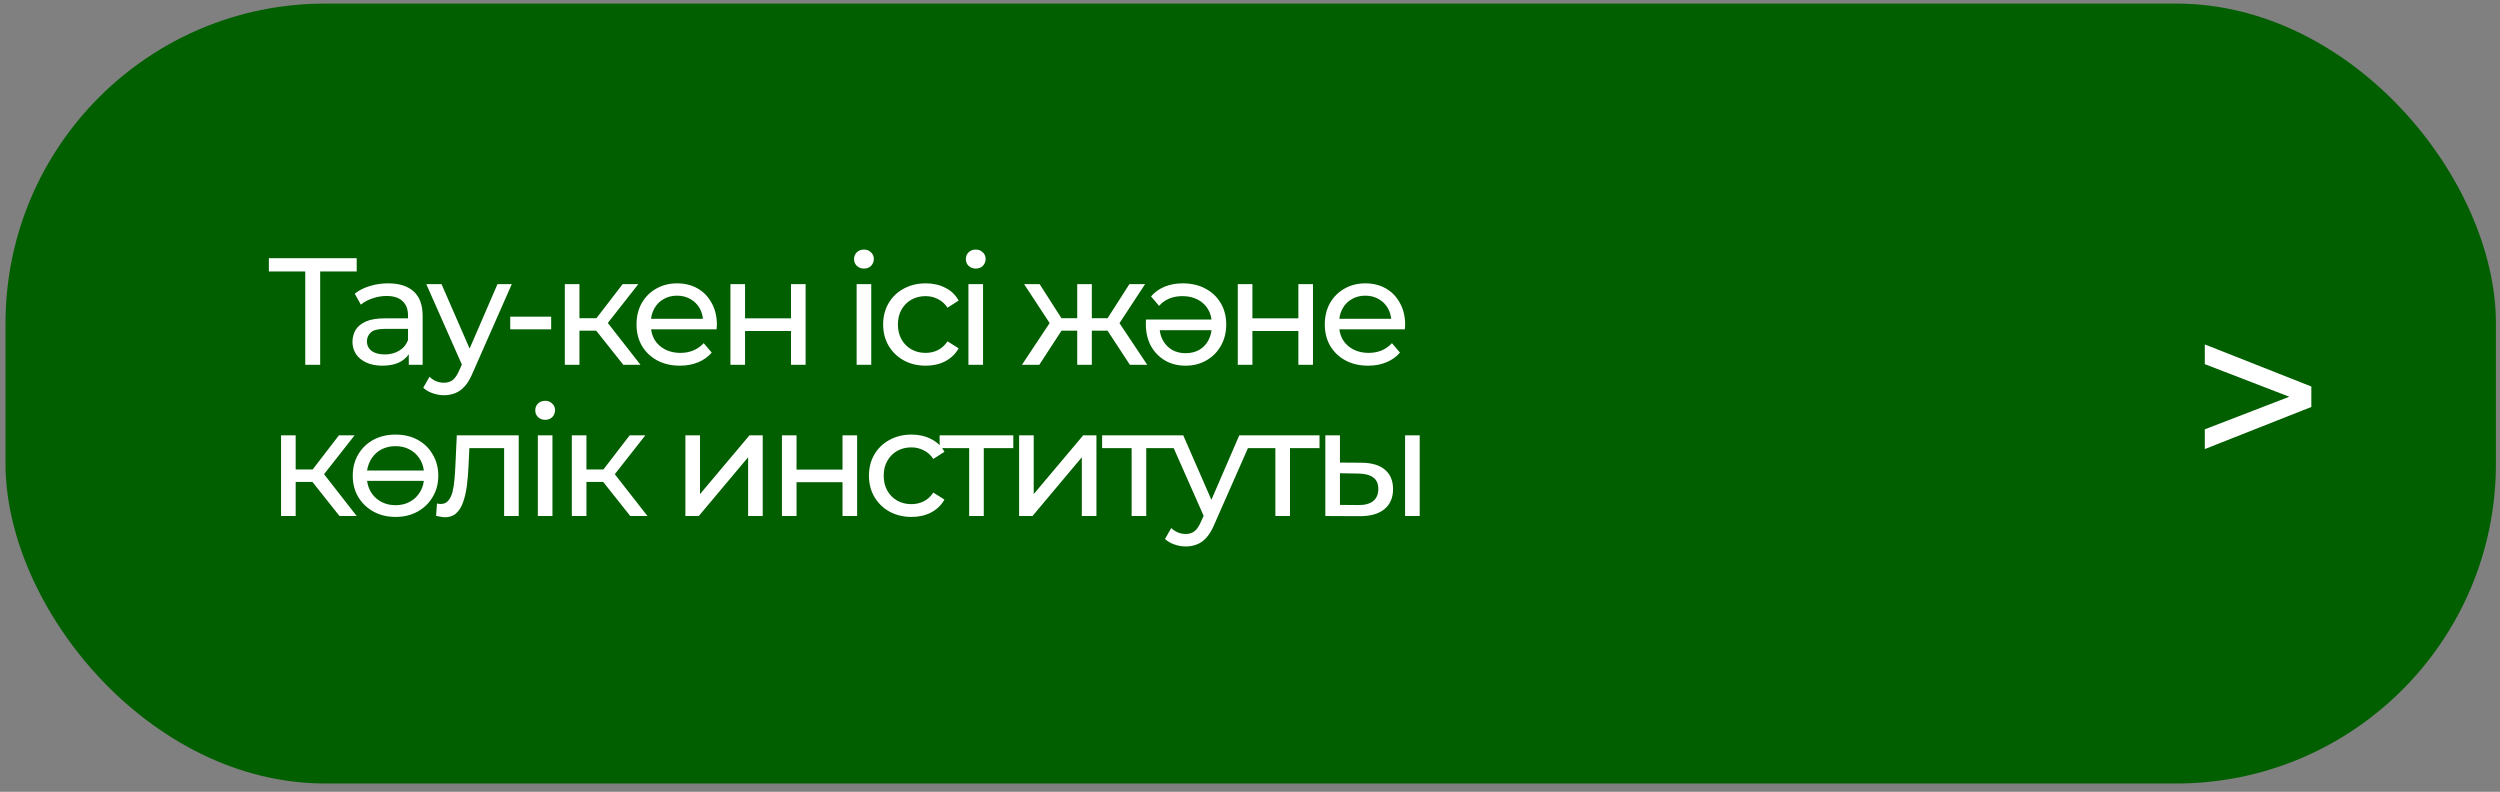
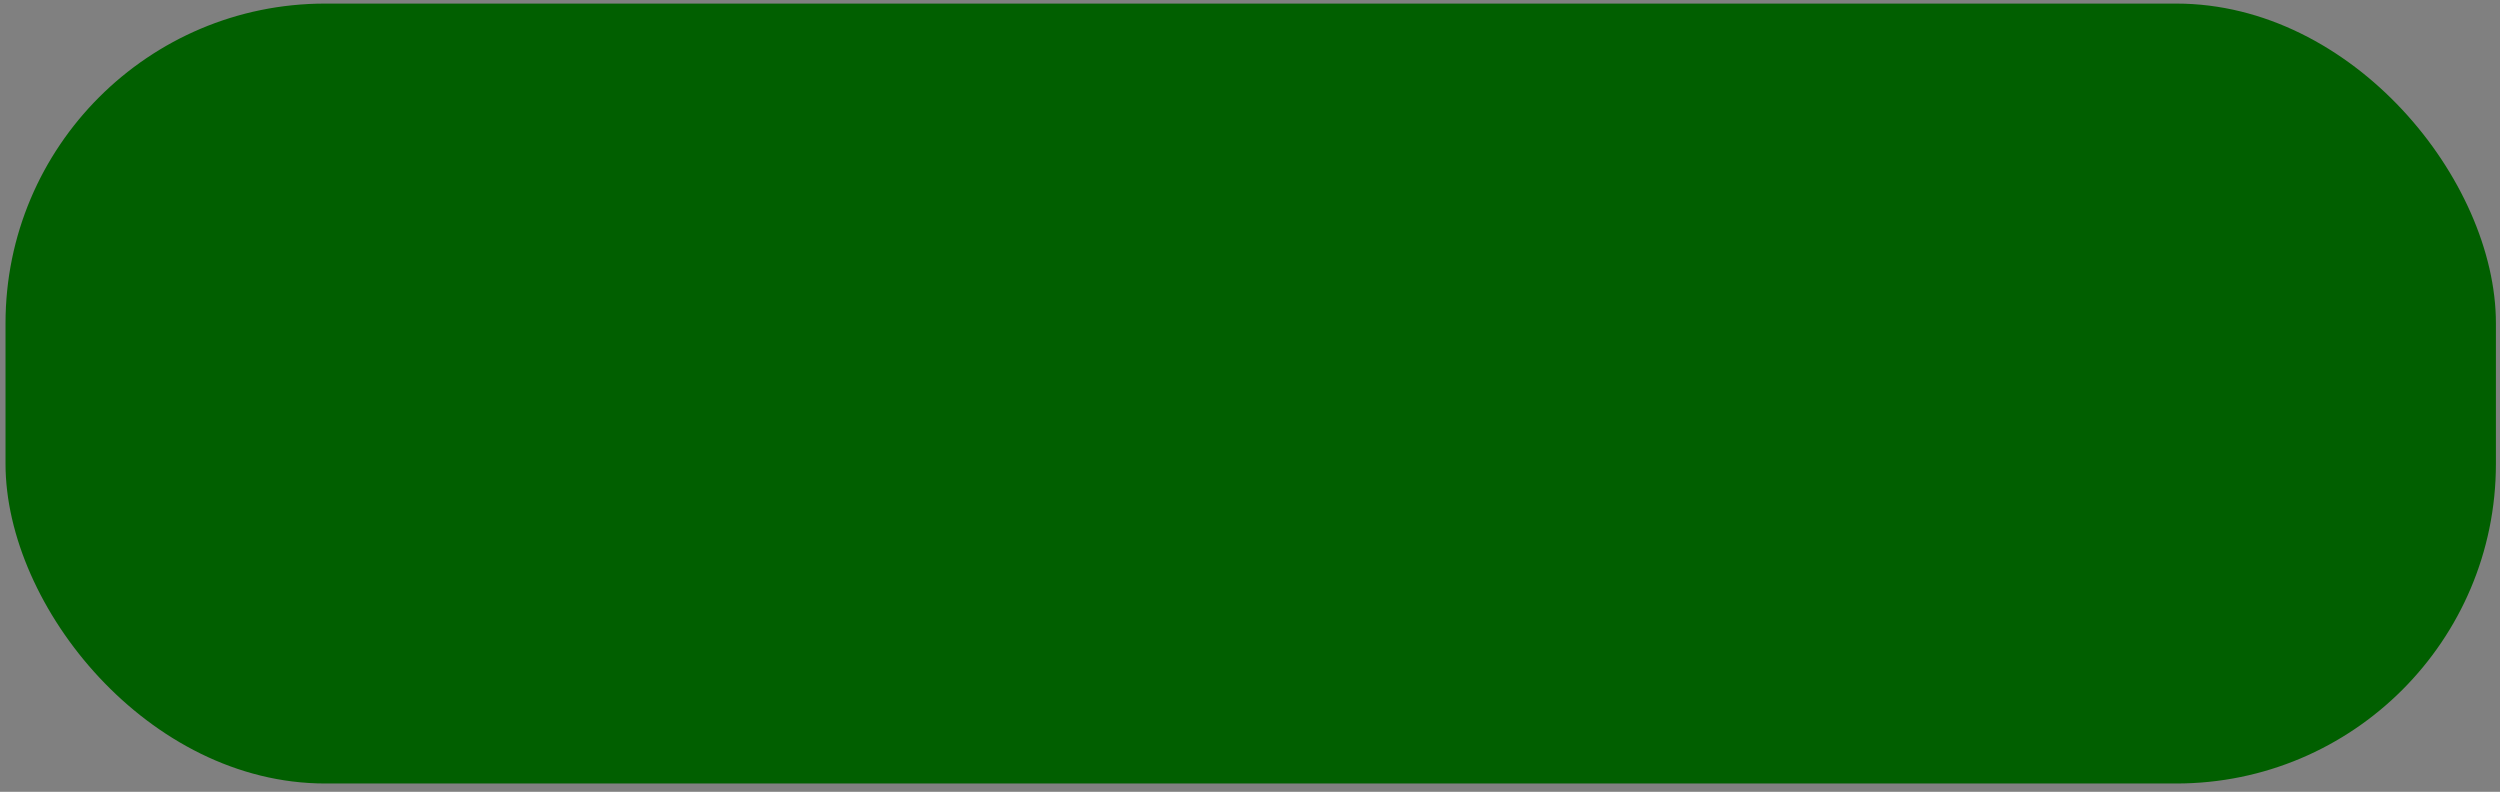
<svg xmlns="http://www.w3.org/2000/svg" width="281" height="89" viewBox="0 0 281 89" fill="none">
  <rect x="0" y="0" width="281" height="89" fill="#808080" stroke="none" />
  <rect x="0.621" y="0.403" width="279.919" height="87.662" rx="35.925" fill="#015F00" />
-   <path d="M34.311 41V30.068L34.739 30.513H30.222V29.025H40.093V30.513H35.577L35.988 30.068V41H34.311ZM45.948 41V39.084L45.862 38.725V35.457C45.862 34.761 45.657 34.225 45.246 33.849C44.847 33.461 44.243 33.267 43.433 33.267C42.897 33.267 42.372 33.359 41.859 33.541C41.346 33.712 40.913 33.946 40.559 34.243L39.875 33.011C40.342 32.635 40.901 32.349 41.551 32.156C42.213 31.95 42.903 31.848 43.621 31.848C44.864 31.848 45.822 32.15 46.495 32.754C47.168 33.359 47.505 34.282 47.505 35.526V41H45.948ZM42.971 41.103C42.298 41.103 41.705 40.989 41.192 40.761C40.69 40.532 40.302 40.219 40.029 39.82C39.755 39.409 39.618 38.947 39.618 38.434C39.618 37.944 39.732 37.499 39.96 37.099C40.2 36.7 40.582 36.381 41.106 36.142C41.642 35.902 42.361 35.782 43.262 35.782H46.136V36.963H43.33C42.509 36.963 41.956 37.099 41.671 37.373C41.386 37.647 41.243 37.978 41.243 38.365C41.243 38.81 41.42 39.169 41.774 39.443C42.127 39.706 42.617 39.837 43.245 39.837C43.861 39.837 44.397 39.7 44.853 39.426C45.321 39.152 45.657 38.753 45.862 38.229L46.187 39.358C45.971 39.894 45.589 40.321 45.041 40.641C44.494 40.949 43.804 41.103 42.971 41.103ZM49.897 44.422C49.464 44.422 49.042 44.347 48.631 44.199C48.221 44.062 47.867 43.857 47.571 43.583L48.272 42.352C48.5 42.568 48.751 42.733 49.025 42.848C49.298 42.962 49.589 43.019 49.897 43.019C50.297 43.019 50.627 42.916 50.889 42.711C51.152 42.505 51.397 42.141 51.625 41.616L52.19 40.367L52.361 40.162L55.919 31.933H57.527L53.131 41.907C52.868 42.545 52.572 43.047 52.241 43.412C51.922 43.777 51.568 44.034 51.18 44.182C50.793 44.342 50.365 44.422 49.897 44.422ZM52.053 41.291L47.913 31.933H49.624L53.148 40.008L52.053 41.291ZM57.349 37.014V35.594H61.951V37.014H57.349ZM70.057 41L66.55 36.586L67.901 35.765L71.99 41H70.057ZM63.487 41V31.933H65.13V41H63.487ZM64.634 37.168V35.765H67.627V37.168H64.634ZM68.038 36.655L66.515 36.45L69.988 31.933H71.75L68.038 36.655ZM76.422 41.103C75.453 41.103 74.597 40.903 73.856 40.504C73.126 40.105 72.556 39.557 72.145 38.862C71.746 38.166 71.546 37.367 71.546 36.467C71.546 35.566 71.74 34.767 72.128 34.072C72.527 33.376 73.069 32.834 73.753 32.446C74.449 32.047 75.23 31.848 76.097 31.848C76.975 31.848 77.751 32.041 78.424 32.429C79.096 32.817 79.621 33.364 79.997 34.072C80.385 34.767 80.579 35.583 80.579 36.518C80.579 36.586 80.573 36.666 80.562 36.757C80.562 36.849 80.556 36.934 80.545 37.014H72.829V35.834H79.689L79.022 36.244C79.034 35.663 78.914 35.144 78.663 34.687C78.412 34.231 78.064 33.878 77.619 33.627C77.186 33.364 76.678 33.233 76.097 33.233C75.527 33.233 75.019 33.364 74.574 33.627C74.129 33.878 73.782 34.237 73.531 34.705C73.28 35.161 73.154 35.685 73.154 36.278V36.552C73.154 37.157 73.291 37.698 73.565 38.177C73.85 38.645 74.244 39.01 74.745 39.272C75.247 39.535 75.823 39.666 76.473 39.666C77.009 39.666 77.494 39.574 77.927 39.392C78.372 39.209 78.76 38.936 79.091 38.571L79.997 39.631C79.587 40.11 79.074 40.475 78.458 40.726C77.853 40.977 77.175 41.103 76.422 41.103ZM82.1 41V31.933H83.743V35.782H88.909V31.933H90.551V41H88.909V37.202H83.743V41H82.1ZM96.286 41V31.933H97.928V41H96.286ZM97.107 30.188C96.788 30.188 96.52 30.085 96.303 29.88C96.098 29.675 95.995 29.424 95.995 29.128C95.995 28.82 96.098 28.563 96.303 28.358C96.52 28.152 96.788 28.05 97.107 28.05C97.427 28.05 97.689 28.152 97.894 28.358C98.111 28.552 98.219 28.797 98.219 29.093C98.219 29.401 98.117 29.663 97.911 29.88C97.706 30.085 97.438 30.188 97.107 30.188ZM104.056 41.103C103.132 41.103 102.306 40.903 101.576 40.504C100.857 40.105 100.293 39.557 99.882 38.862C99.472 38.166 99.266 37.367 99.266 36.467C99.266 35.566 99.472 34.767 99.882 34.072C100.293 33.376 100.857 32.834 101.576 32.446C102.306 32.047 103.132 31.848 104.056 31.848C104.877 31.848 105.607 32.013 106.246 32.344C106.896 32.663 107.398 33.142 107.751 33.781L106.503 34.585C106.206 34.14 105.841 33.815 105.408 33.61C104.986 33.393 104.53 33.285 104.039 33.285C103.446 33.285 102.916 33.416 102.448 33.678C101.981 33.94 101.61 34.311 101.336 34.79C101.062 35.258 100.926 35.816 100.926 36.467C100.926 37.117 101.062 37.681 101.336 38.16C101.61 38.639 101.981 39.01 102.448 39.272C102.916 39.535 103.446 39.666 104.039 39.666C104.53 39.666 104.986 39.563 105.408 39.358C105.841 39.141 106.206 38.81 106.503 38.365L107.751 39.152C107.398 39.78 106.896 40.264 106.246 40.606C105.607 40.937 104.877 41.103 104.056 41.103ZM108.851 41V31.933H110.494V41H108.851ZM109.672 30.188C109.353 30.188 109.085 30.085 108.868 29.88C108.663 29.675 108.56 29.424 108.56 29.128C108.56 28.82 108.663 28.563 108.868 28.358C109.085 28.152 109.353 28.05 109.672 28.05C109.992 28.05 110.254 28.152 110.459 28.358C110.676 28.552 110.784 28.797 110.784 29.093C110.784 29.401 110.682 29.663 110.476 29.88C110.271 30.085 110.003 30.188 109.672 30.188ZM126.998 41L124.107 36.586L125.458 35.765L128.948 41H126.998ZM122.225 37.168V35.765H125.167V37.168H122.225ZM125.612 36.655L124.056 36.45L126.947 31.933H128.709L125.612 36.655ZM116.819 41H114.869L118.342 35.765L119.693 36.586L116.819 41ZM122.721 41H121.079V31.933H122.721V41ZM121.575 37.168H118.65V35.765H121.575V37.168ZM118.205 36.655L115.108 31.933H116.853L119.744 36.45L118.205 36.655ZM132.935 31.848C133.916 31.848 134.771 32.047 135.501 32.446C136.231 32.834 136.801 33.376 137.212 34.072C137.623 34.767 137.828 35.566 137.828 36.467C137.828 37.367 137.628 38.166 137.229 38.862C136.841 39.557 136.3 40.105 135.604 40.504C134.92 40.903 134.138 41.103 133.26 41.103C132.393 41.103 131.624 40.909 130.951 40.521C130.278 40.122 129.747 39.574 129.36 38.879C128.983 38.172 128.795 37.356 128.795 36.432C128.795 36.352 128.795 36.267 128.795 36.176C128.795 36.084 128.801 35.999 128.812 35.919H136.528V37.117H129.685L130.335 36.706C130.335 37.288 130.46 37.807 130.711 38.263C130.962 38.708 131.304 39.061 131.738 39.324C132.182 39.574 132.69 39.7 133.26 39.7C133.842 39.7 134.355 39.574 134.8 39.324C135.245 39.061 135.587 38.702 135.826 38.246C136.077 37.778 136.203 37.248 136.203 36.655V36.381C136.203 35.765 136.066 35.229 135.792 34.773C135.518 34.305 135.131 33.94 134.629 33.678C134.138 33.416 133.562 33.285 132.901 33.285C132.365 33.285 131.875 33.376 131.43 33.558C130.996 33.729 130.614 34.003 130.284 34.38L129.377 33.319C129.787 32.84 130.295 32.475 130.899 32.224C131.515 31.973 132.194 31.848 132.935 31.848ZM139.127 41V31.933H140.77V35.782H145.936V31.933H147.578V41H145.936V37.202H140.77V41H139.127ZM153.782 41.103C152.813 41.103 151.958 40.903 151.216 40.504C150.486 40.105 149.916 39.557 149.506 38.862C149.106 38.166 148.907 37.367 148.907 36.467C148.907 35.566 149.101 34.767 149.488 34.072C149.888 33.376 150.429 32.834 151.114 32.446C151.809 32.047 152.591 31.848 153.457 31.848C154.336 31.848 155.111 32.041 155.784 32.429C156.457 32.817 156.981 33.364 157.358 34.072C157.746 34.767 157.94 35.583 157.94 36.518C157.94 36.586 157.934 36.666 157.922 36.757C157.922 36.849 157.917 36.934 157.905 37.014H150.19V35.834H157.05L156.383 36.244C156.394 35.663 156.274 35.144 156.023 34.687C155.773 34.231 155.425 33.878 154.98 33.627C154.547 33.364 154.039 33.233 153.457 33.233C152.887 33.233 152.38 33.364 151.935 33.627C151.49 33.878 151.142 34.237 150.891 34.705C150.64 35.161 150.515 35.685 150.515 36.278V36.552C150.515 37.157 150.652 37.698 150.926 38.177C151.211 38.645 151.604 39.01 152.106 39.272C152.608 39.535 153.184 39.666 153.834 39.666C154.37 39.666 154.854 39.574 155.288 39.392C155.733 39.209 156.12 38.936 156.451 38.571L157.358 39.631C156.947 40.11 156.434 40.475 155.818 40.726C155.214 40.977 154.535 41.103 153.782 41.103ZM38.16 58L34.653 53.586L36.005 52.765L40.093 58H38.16ZM31.591 58V48.933H33.233V58H31.591ZM32.737 54.168V52.765H35.731V54.168H32.737ZM36.142 53.655L34.619 53.45L38.092 48.933H39.854L36.142 53.655ZM44.457 48.848C45.392 48.848 46.219 49.041 46.938 49.429C47.656 49.817 48.221 50.364 48.631 51.072C49.053 51.767 49.264 52.566 49.264 53.467C49.264 54.367 49.053 55.166 48.631 55.862C48.221 56.557 47.656 57.105 46.938 57.504C46.219 57.903 45.392 58.103 44.457 58.103C43.533 58.103 42.706 57.903 41.977 57.504C41.258 57.105 40.688 56.557 40.266 55.862C39.855 55.166 39.65 54.367 39.65 53.467C39.65 52.566 39.855 51.767 40.266 51.072C40.688 50.364 41.258 49.817 41.977 49.429C42.706 49.041 43.533 48.848 44.457 48.848ZM44.457 50.148C43.887 50.148 43.374 50.262 42.917 50.49C42.473 50.718 42.108 51.037 41.822 51.448C41.537 51.847 41.349 52.326 41.258 52.885H47.639C47.571 52.337 47.388 51.858 47.092 51.448C46.806 51.037 46.436 50.718 45.98 50.49C45.535 50.262 45.027 50.148 44.457 50.148ZM44.457 56.785C45.027 56.785 45.535 56.671 45.98 56.443C46.436 56.215 46.806 55.896 47.092 55.485C47.388 55.075 47.571 54.596 47.639 54.048H41.258C41.338 54.596 41.52 55.075 41.805 55.485C42.102 55.896 42.478 56.215 42.934 56.443C43.391 56.671 43.898 56.785 44.457 56.785ZM49.016 57.983L49.118 56.597C49.198 56.609 49.273 56.62 49.341 56.631C49.409 56.643 49.472 56.648 49.529 56.648C49.894 56.648 50.179 56.523 50.384 56.272C50.601 56.021 50.761 55.691 50.863 55.28C50.966 54.858 51.04 54.385 51.086 53.86C51.132 53.335 51.166 52.811 51.188 52.286L51.343 48.933H58.305V58H56.663V49.891L57.056 50.37H52.403L52.779 49.874L52.66 52.389C52.626 53.187 52.563 53.934 52.471 54.63C52.38 55.326 52.238 55.936 52.044 56.46C51.861 56.985 51.605 57.395 51.274 57.692C50.955 57.989 50.538 58.137 50.025 58.137C49.877 58.137 49.717 58.12 49.546 58.086C49.386 58.063 49.21 58.029 49.016 57.983ZM60.454 58V48.933H62.096V58H60.454ZM61.275 47.188C60.956 47.188 60.688 47.086 60.471 46.88C60.266 46.675 60.163 46.424 60.163 46.127C60.163 45.82 60.266 45.563 60.471 45.358C60.688 45.152 60.956 45.05 61.275 45.05C61.595 45.05 61.857 45.152 62.062 45.358C62.279 45.552 62.387 45.797 62.387 46.093C62.387 46.401 62.285 46.663 62.079 46.88C61.874 47.086 61.606 47.188 61.275 47.188ZM70.842 58L67.335 53.586L68.686 52.765L72.775 58H70.842ZM64.273 58V48.933H65.915V58H64.273ZM65.419 54.168V52.765H68.413V54.168H65.419ZM68.823 53.655L67.301 53.45L70.773 48.933H72.535L68.823 53.655ZM77.038 58V48.933H78.681V55.536L84.24 48.933H85.729V58H84.087V51.397L78.544 58H77.038ZM87.89 58V48.933H89.532V52.782H94.699V48.933H96.341V58H94.699V54.202H89.532V58H87.89ZM102.46 58.103C101.536 58.103 100.709 57.903 99.979 57.504C99.261 57.105 98.696 56.557 98.286 55.862C97.875 55.166 97.67 54.367 97.67 53.467C97.67 52.566 97.875 51.767 98.286 51.072C98.696 50.376 99.261 49.834 99.979 49.446C100.709 49.047 101.536 48.848 102.46 48.848C103.281 48.848 104.011 49.013 104.65 49.344C105.3 49.663 105.801 50.142 106.155 50.781L104.906 51.585C104.61 51.14 104.245 50.815 103.811 50.61C103.389 50.393 102.933 50.285 102.443 50.285C101.85 50.285 101.319 50.416 100.852 50.678C100.384 50.94 100.013 51.311 99.74 51.79C99.466 52.258 99.329 52.816 99.329 53.467C99.329 54.117 99.466 54.681 99.74 55.16C100.013 55.639 100.384 56.01 100.852 56.272C101.319 56.535 101.85 56.666 102.443 56.666C102.933 56.666 103.389 56.563 103.811 56.358C104.245 56.141 104.61 55.81 104.906 55.365L106.155 56.152C105.801 56.78 105.3 57.264 104.65 57.606C104.011 57.937 103.281 58.103 102.46 58.103ZM108.934 58V49.943L109.345 50.37H105.615V48.933H113.895V50.37H110.183L110.576 49.943V58H108.934ZM114.548 58V48.933H116.19V55.536L121.75 48.933H123.239V58H121.596V51.397L116.054 58H114.548ZM127.196 58V49.943L127.607 50.37H123.877V48.933H132.157V50.37H128.445L128.838 49.943V58H127.196ZM133.272 61.422C132.839 61.422 132.417 61.347 132.006 61.199C131.596 61.062 131.242 60.857 130.945 60.583L131.647 59.352C131.875 59.568 132.126 59.733 132.4 59.848C132.673 59.962 132.964 60.019 133.272 60.019C133.671 60.019 134.002 59.916 134.264 59.711C134.527 59.505 134.772 59.141 135 58.616L135.564 57.367L135.736 57.162L139.294 48.933H140.902L136.505 58.907C136.243 59.545 135.947 60.047 135.616 60.412C135.296 60.777 134.943 61.034 134.555 61.182C134.167 61.342 133.74 61.422 133.272 61.422ZM135.428 58.291L131.288 48.933H132.998L136.522 57.008L135.428 58.291ZM143.353 58V49.943L143.764 50.37H140.034V48.933H148.314V50.37H144.602L144.996 49.943V58H143.353ZM157.931 58V48.933H159.574V58H157.931ZM153.056 52.012C154.208 52.024 155.08 52.286 155.673 52.799C156.278 53.313 156.58 54.037 156.58 54.972C156.58 55.953 156.249 56.711 155.588 57.247C154.938 57.772 154.003 58.029 152.782 58.017L148.967 58V48.933H150.61V51.995L153.056 52.012ZM152.662 56.768C153.392 56.78 153.951 56.631 154.339 56.324C154.727 56.016 154.921 55.559 154.921 54.955C154.921 54.362 154.727 53.928 154.339 53.655C153.963 53.381 153.404 53.239 152.662 53.227L150.61 53.193V56.751L152.662 56.768Z" fill="white" />
-   <path d="M247.82 50.474L259.794 45.743V43.444L247.82 38.713V40.931L258.912 45.208V43.978L247.82 48.255V50.474Z" fill="white" />
</svg>